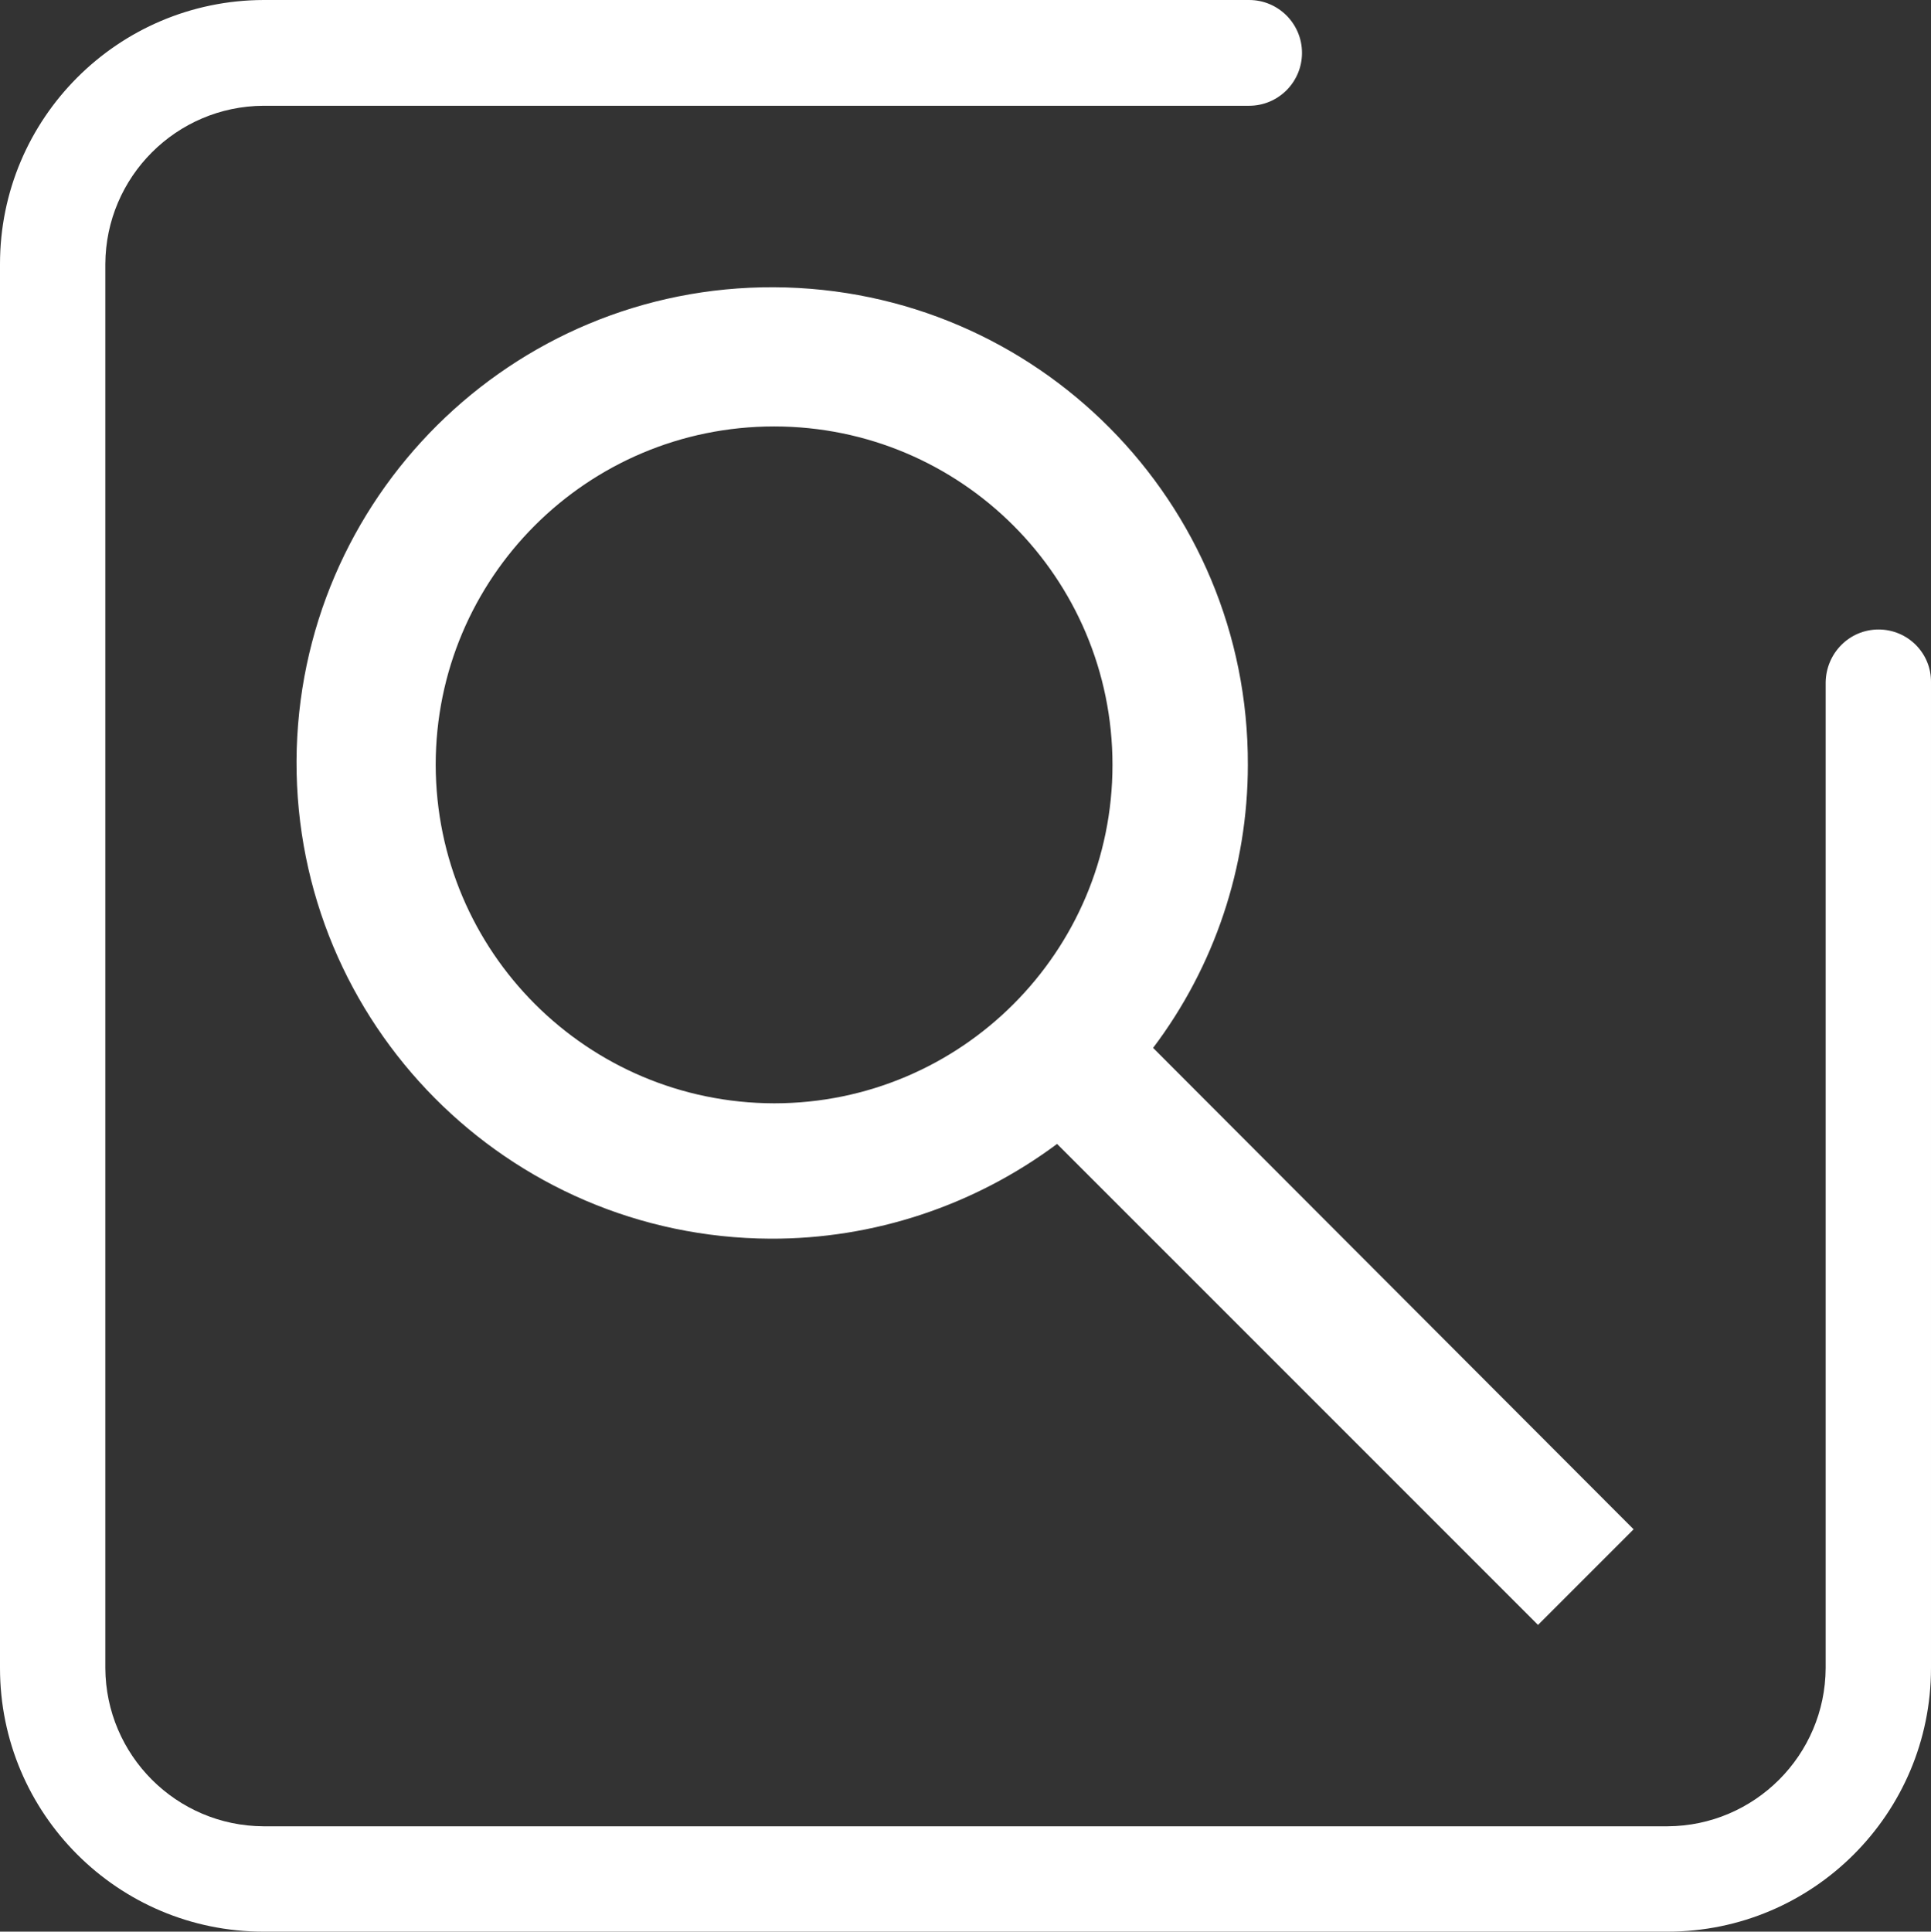
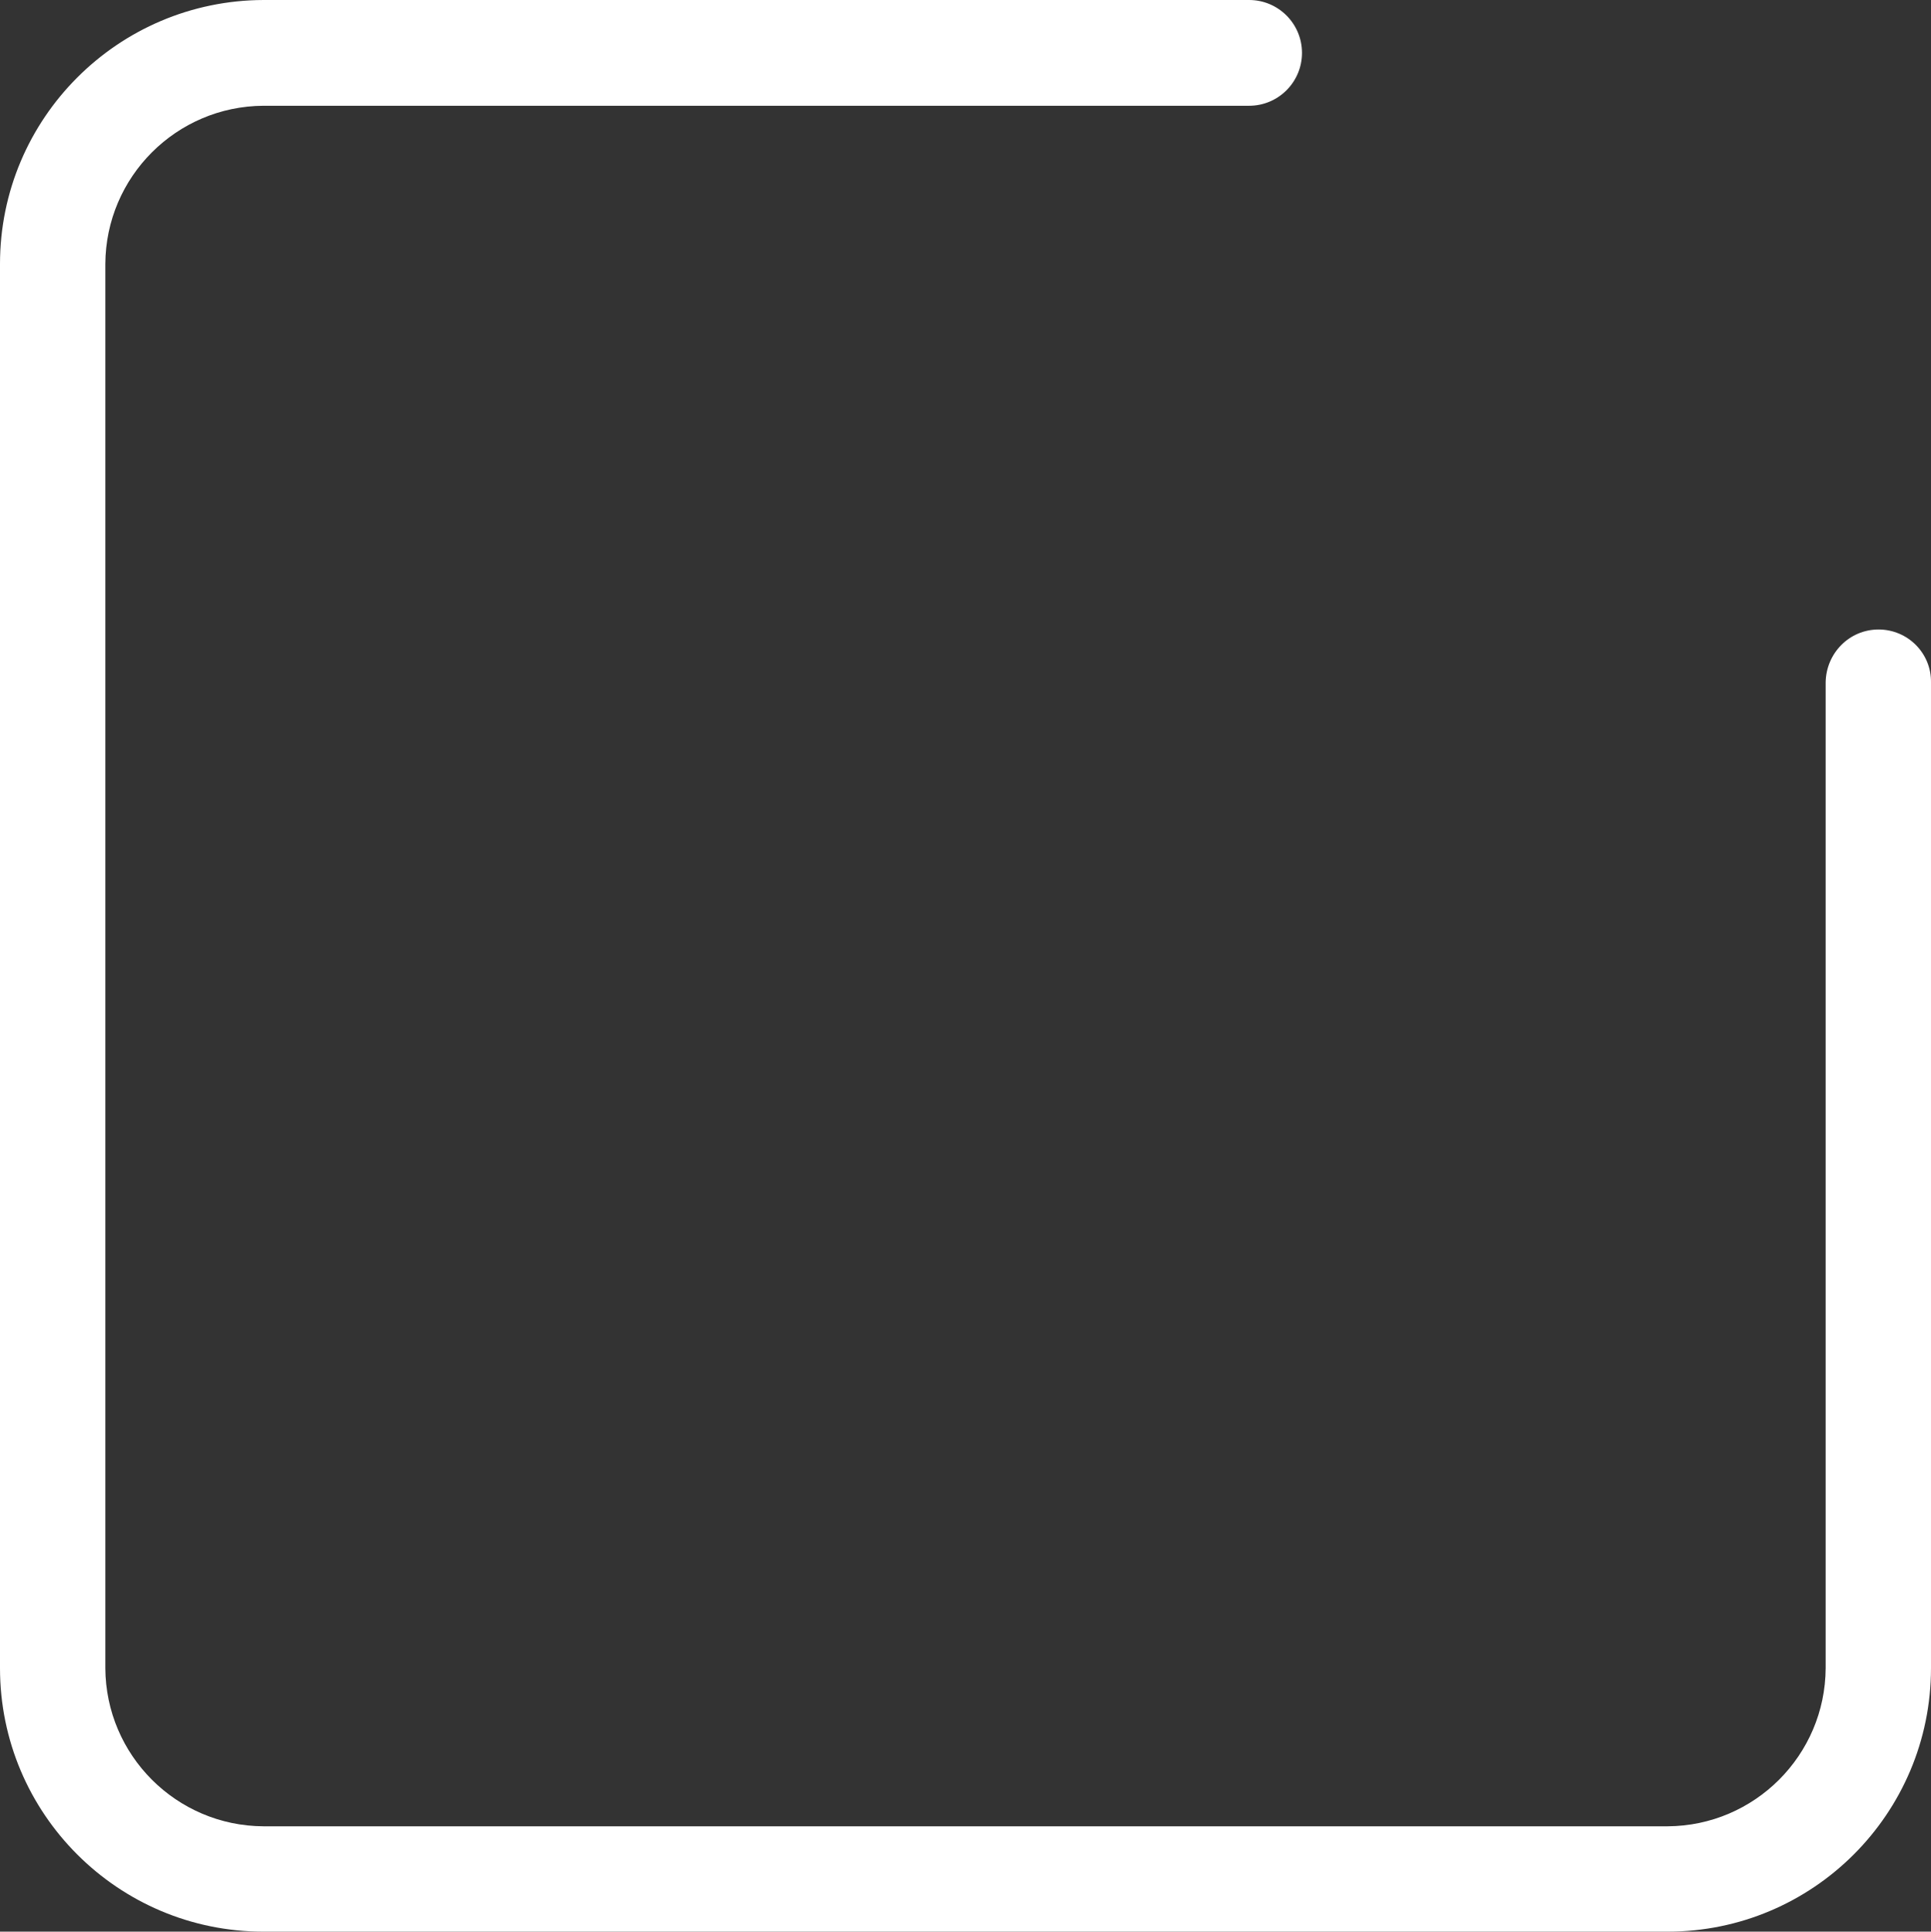
<svg xmlns="http://www.w3.org/2000/svg" xmlns:ns1="http://sodipodi.sourceforge.net/DTD/sodipodi-0.dtd" xmlns:ns2="http://www.inkscape.org/namespaces/inkscape" version="1.1" id="Warstwa_1" x="0px" y="0px" viewBox="0 0 456.501 456.6" xml:space="preserve" ns1:docname="weryfikacja.svg" width="456.501" height="456.6" ns2:version="0.92.4 (5da689c313, 2019-01-14)">
  <rect x="0" y="0" width="456.501" height="456.6" fill="#333333" stroke="none" />
  <defs id="defs582" />
  <ns1:namedview pagecolor="#ffffff" bordercolor="#666666" borderopacity="1" objecttolerance="10" gridtolerance="10" guidetolerance="10" ns2:pageopacity="0" ns2:pageshadow="2" ns2:window-width="640" ns2:window-height="480" id="namedview580" showgrid="false" ns2:zoom="0.4609375" ns2:cx="231" ns2:cy="227.8" ns2:window-x="0" ns2:window-y="0" ns2:window-maximized="0" ns2:current-layer="Warstwa_1" />
  <style type="text/css" id="style573">
	.st0{fill:#FFFFFF;}
</style>
-   <path class="st0" d="M 295,180.8 C 295.2,118.7 245.1,68.2 183,67.9 120.9,67.6 70.4,117.8 70.1,179.9 c -0.2,62.1 49.9,112.6 112,112.9 24.4,0.1 48.2,-7.8 67.8,-22.4 L 363.6,384.1 386.2,361.5 272.6,247.7 C 287.1,228.5 295,205 295,180.8 Z m -192,0 c 0,-44.2 35.8,-80 80,-80 44.2,0 80,35.8 80,80 0,44.2 -35.8,80 -80,80 -44.2,-0.1 -79.9,-35.8 -80,-80 z" id="path575" ns2:connector-curvature="0" style="fill:#ffffff" />
  <path class="st0" d="m 444.1,148.8 c -6.9,0 -12.4,5.6 -12.5,12.5 v 233 c -0.1,20.6 -16.8,37.3 -37.4,37.4 H 62.3 C 41.7,431.6 25,414.9 24.9,394.3 V 62.4 C 25,41.8 41.7,25.1 62.3,25 h 233 c 6.9,0 12.5,-5.6 12.5,-12.5 C 307.8,5.6 302.2,0 295.3,0 H 62.3 C 27.9,0.1 0,28 0,62.4 v 331.9 c 0,34.4 27.9,62.3 62.3,62.3 h 331.9 c 34.4,0 62.3,-27.9 62.3,-62.3 v -233 c 0.1,-6.9 -5.5,-12.5 -12.4,-12.5 z" id="path577" ns2:connector-curvature="0" style="fill:#ffffff" />
</svg>